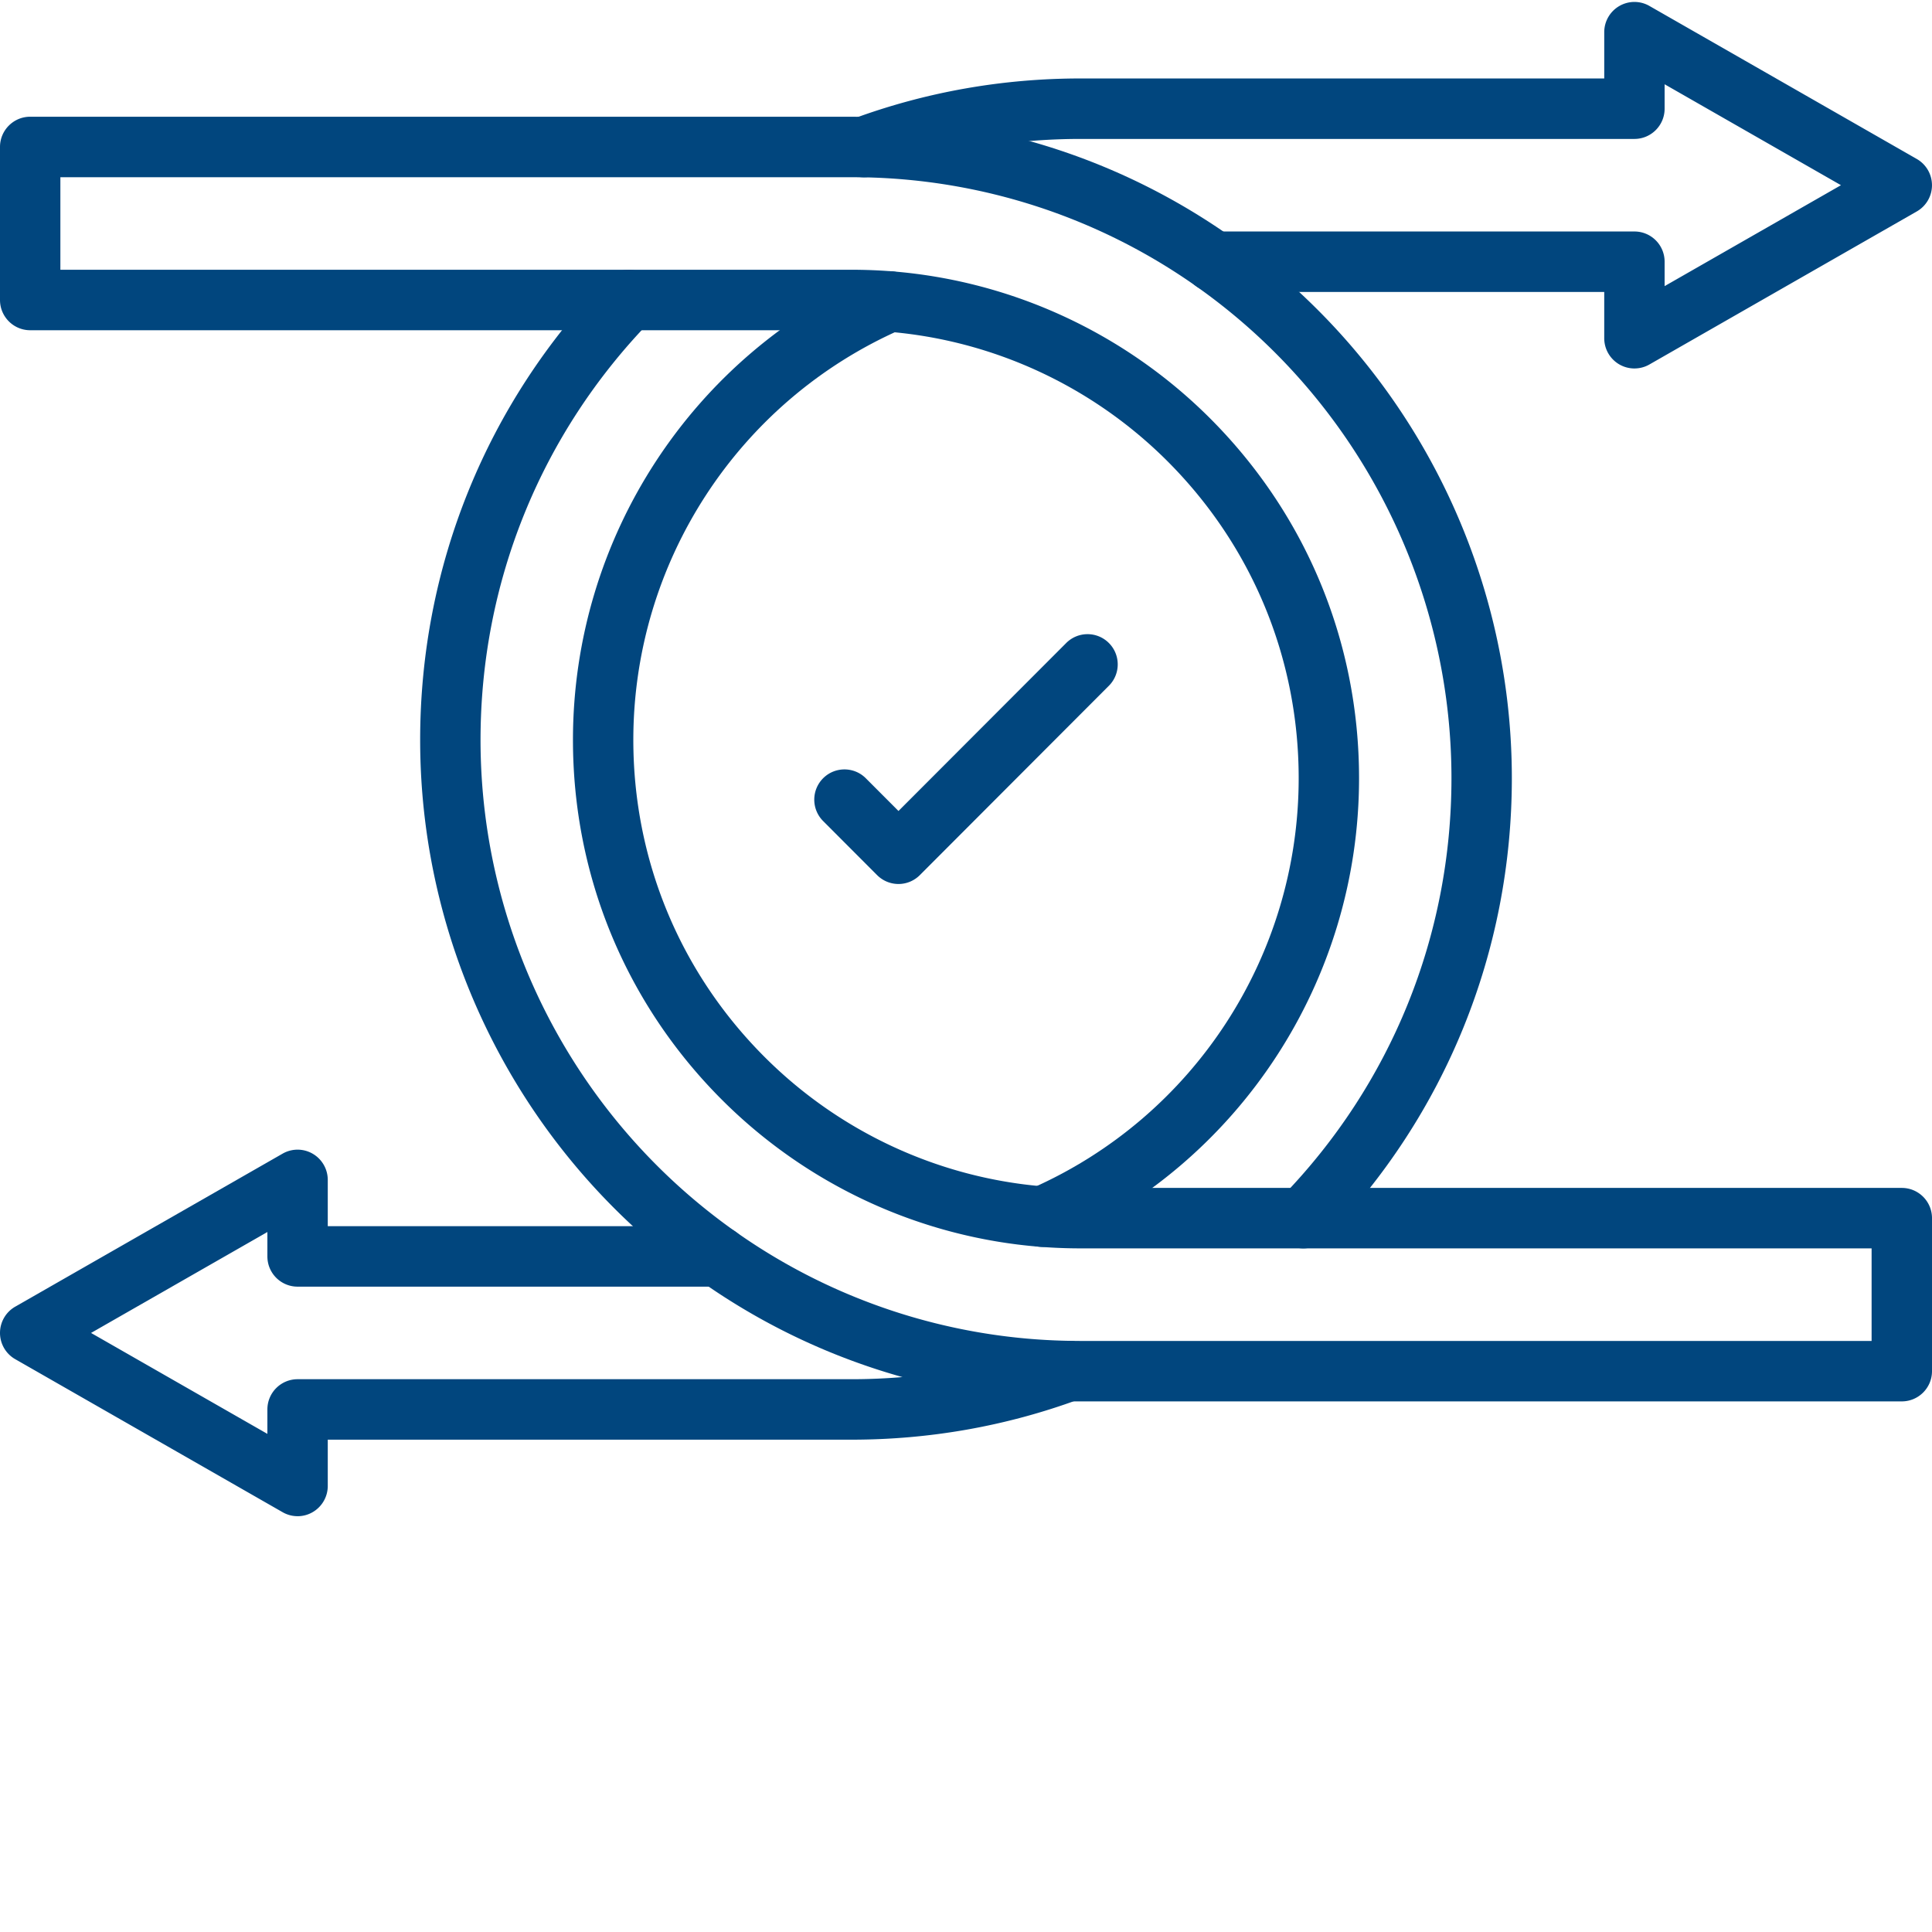
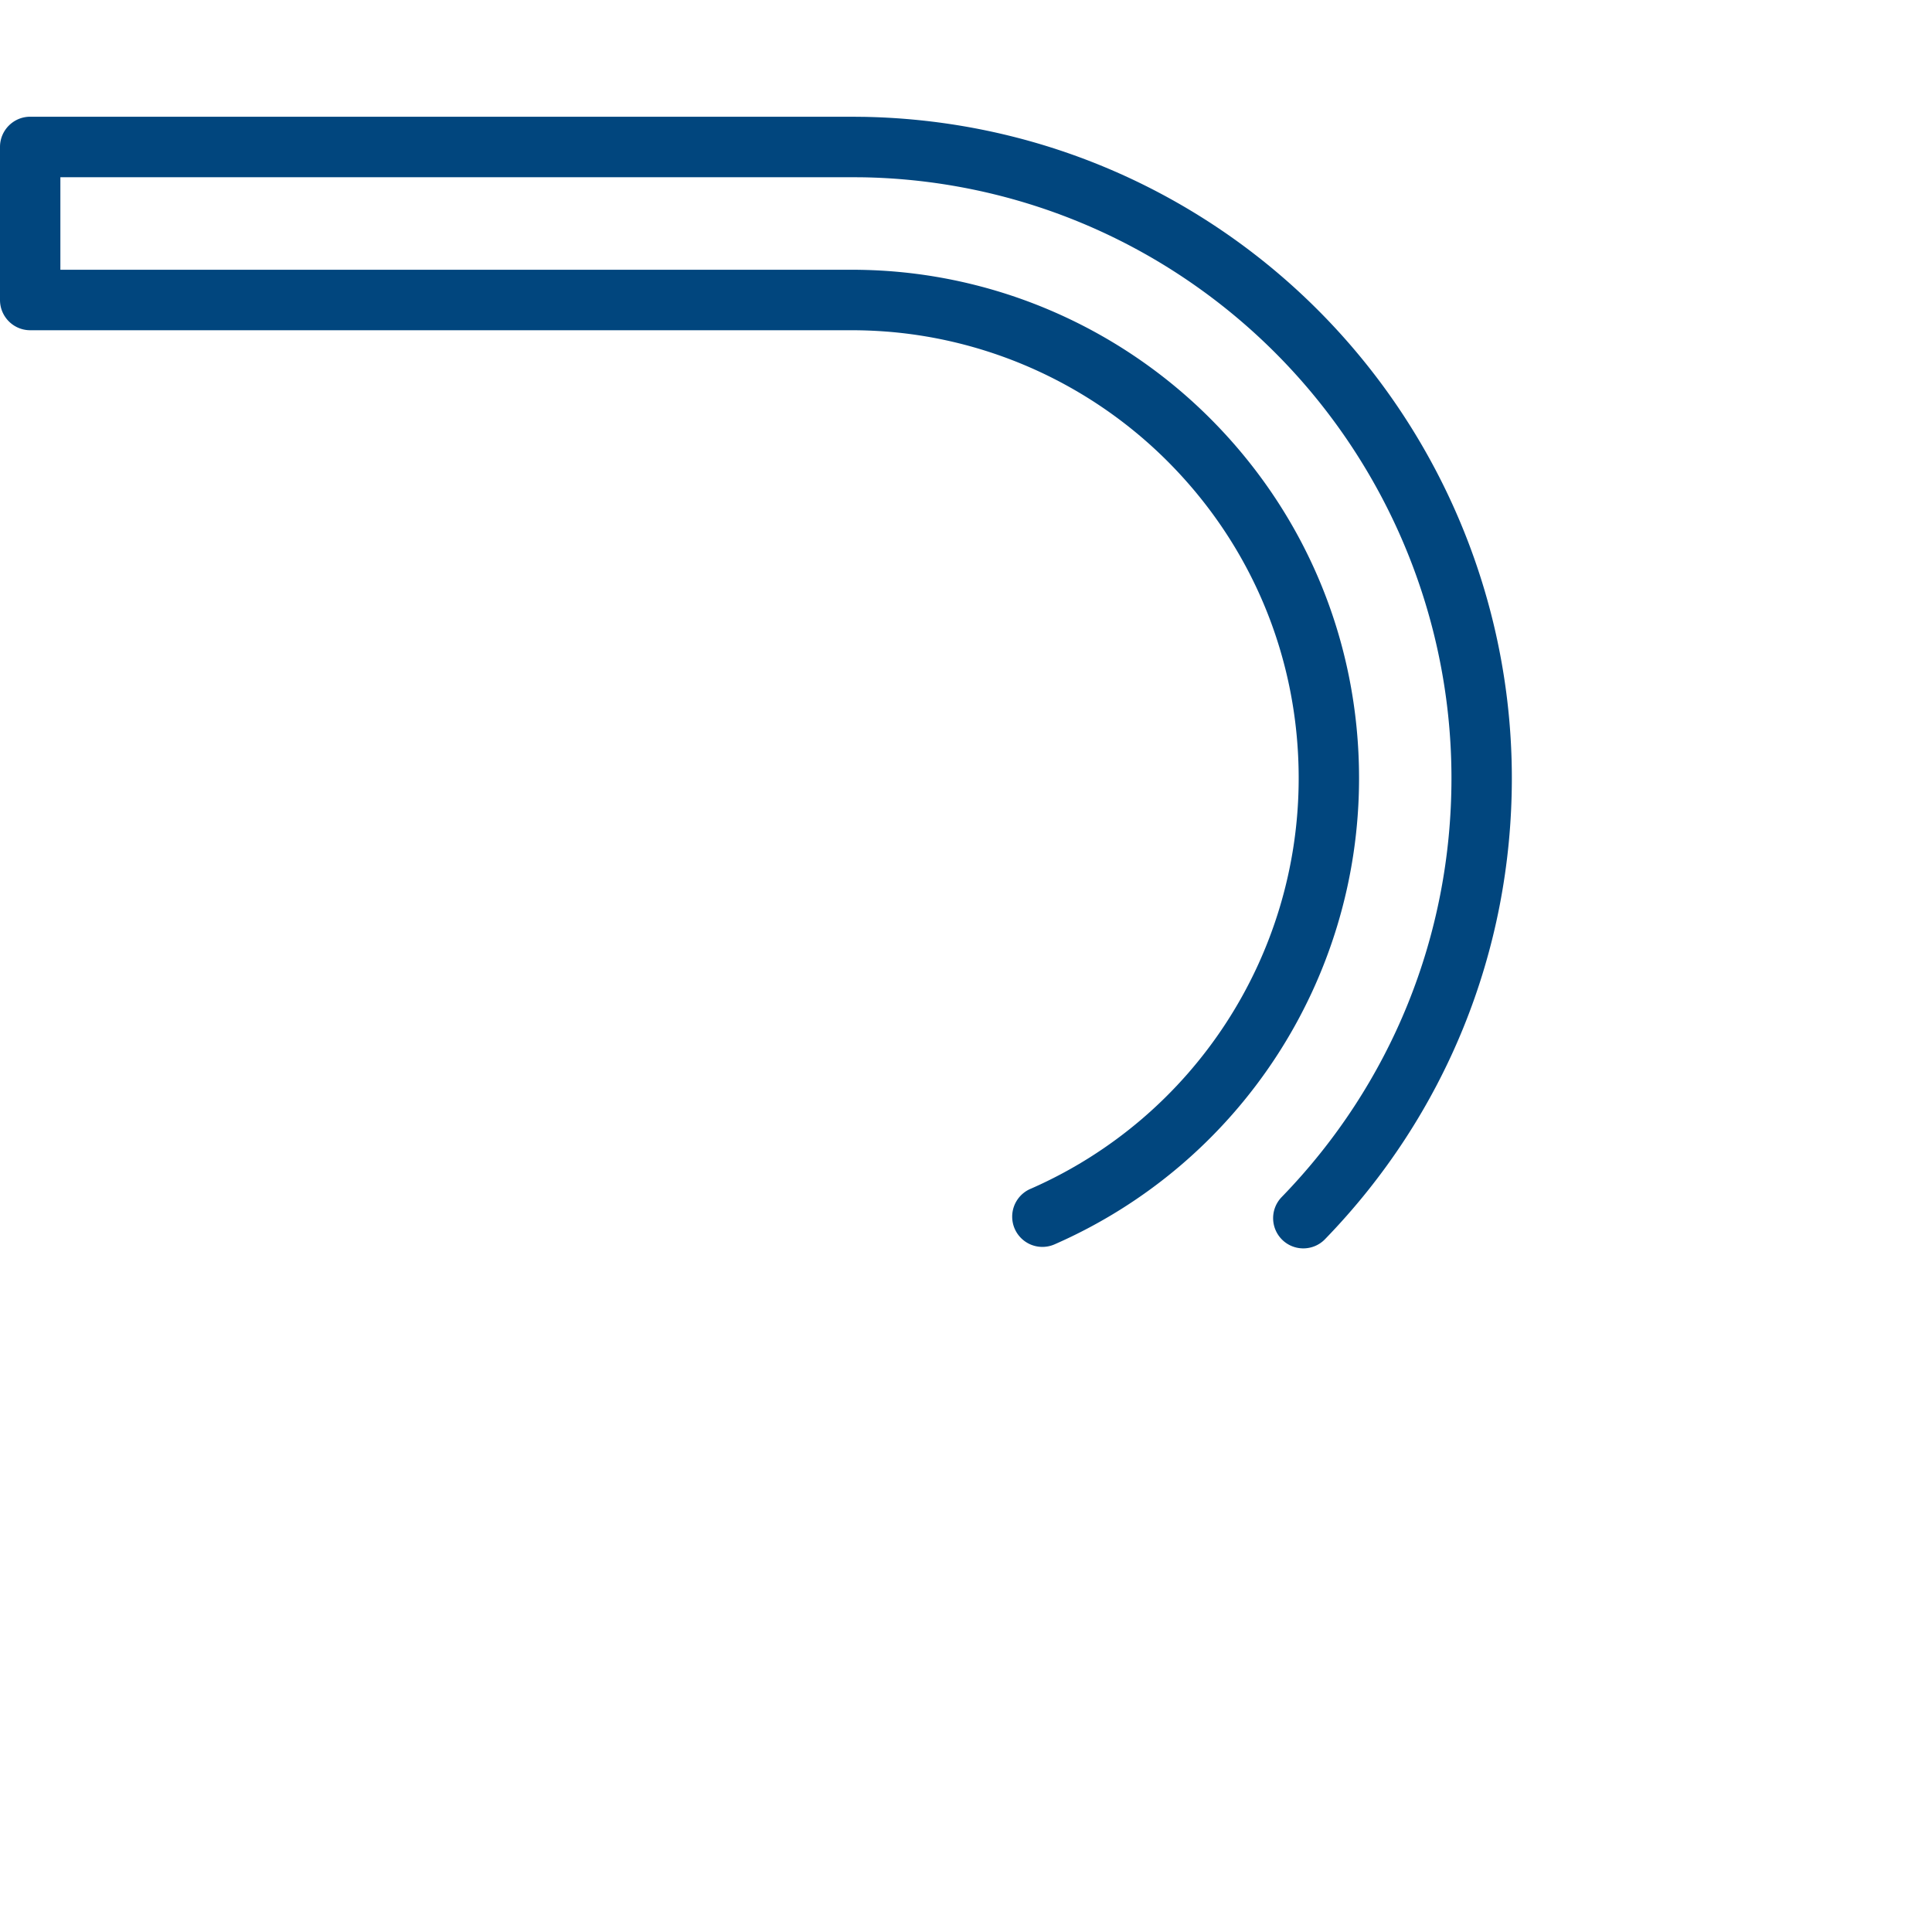
<svg xmlns="http://www.w3.org/2000/svg" width="400" viewBox="0 0 300 300" height="400" preserveAspectRatio="xMidYMid meet">
  <defs>
    <clipPath id="A">
-       <path d="M0 178h171v57.5H0zm0 0" clip-rule="nonzero" />
-     </clipPath>
+       </clipPath>
  </defs>
  <path fill="#01467e" d="M202.375 193.848c-1.176 0-2.355-.441-3.266-1.328a4.7 4.7 0 0 1-.09-6.641c17-17.504 26.363-40.605 26.363-65.039 0-30.332-14.801-58.875-39.594-76.359a92.55 92.55 0 0 0-51.762-16.949l-1.82-.016H9.375v14.371h122.832c2.082 0 4.172.082 6.211.238.031.004.063.004.09.008 18.629 1.48 36.184 9.602 49.438 22.875 14.887 14.914 23.086 34.738 23.086 55.832 0 31.398-18.562 59.813-47.293 72.387-.594.258-1.23.391-1.879.391-2.586 0-4.687-2.102-4.687-4.695a4.7 4.7 0 0 1 2.965-4.371c25.23-11.109 41.52-36.102 41.52-63.711 0-18.582-7.223-36.051-20.34-49.191-11.66-11.676-27.098-18.828-43.477-20.148-.027 0-.059-.004-.086-.004-1.816-.145-3.684-.219-5.551-.219H4.688C2.102 51.277 0 49.176 0 46.582V22.82c0-2.594 2.102-4.695 4.688-4.695h127.52l1.996.02c20.523.391 40.227 6.844 56.98 18.656 27.285 19.242 43.574 50.656 43.574 84.039 0 26.895-10.309 52.32-29.02 71.59-.918.945-2.141 1.418-3.363 1.418zm0 0" />
  <g clip-path="url(#A)">
-     <path fill="#01467e" d="M46.207 235.434a4.65 4.65 0 0 1-2.324-.621l-41.52-23.762C.902 210.215 0 208.66 0 206.977s.902-3.242 2.363-4.078l41.52-23.762a4.68 4.68 0 0 1 4.676.016c1.445.84 2.336 2.387 2.336 4.063v7.184h60.617a4.69 4.69 0 1 1 0 9.391H46.207a4.69 4.69 0 0 1-4.687-4.695v-3.789l-27.383 15.672 27.383 15.672v-3.793a4.69 4.69 0 0 1 4.688-4.695h86c11.027 0 21.816-1.906 32.063-5.668 2.43-.895 5.125.355 6.016 2.789s-.355 5.133-2.789 6.023c-11.281 4.145-23.156 6.246-35.289 6.246H50.895v7.188c0 1.672-.891 3.219-2.336 4.059-.727.426-1.539.637-2.352.637zm0 0" />
-   </g>
-   <path d="M295.309 217.609H167.793c-.672 0-1.336-.004-2-.016a101.88 101.88 0 0 1-56.977-18.66c-27.285-19.242-43.574-50.656-43.574-84.035 0-26.898 10.309-52.32 29.02-71.59 1.809-1.859 4.773-1.898 6.629-.094s1.898 4.781.094 6.641C83.98 67.359 74.617 90.461 74.617 114.898c0 30.328 14.801 58.875 39.594 76.355a92.52 92.52 0 0 0 51.762 16.949l1.82.02h122.828v-14.375H167.793a80.7 80.7 0 0 1-6.242-.242c-.02 0-.043 0-.066-.004-18.621-1.477-36.176-9.602-49.43-22.875-14.887-14.91-23.086-34.738-23.086-55.828 0-31.395 18.563-59.809 47.285-72.387a4.64 4.64 0 0 1 1.879-.395c2.59 0 4.691 2.102 4.691 4.695 0 1.988-1.23 3.684-2.969 4.371-25.223 11.121-41.512 36.109-41.512 63.715 0 18.582 7.223 36.051 20.34 49.188 11.664 11.684 27.105 18.84 43.488 20.152.02 0 .039.004.059.004 1.828.145 3.699.219 5.563.219h127.52c2.586 0 4.688 2.102 4.688 4.695v23.762c-.004 2.59-2.102 4.691-4.691 4.691zM253.793 57.215a4.68 4.68 0 0 1-2.352-.633c-1.445-.84-2.336-2.387-2.336-4.059v-7.187h-60.617a4.695 4.695 0 0 1 0-9.391h65.305a4.69 4.69 0 0 1 4.688 4.695v3.789l27.383-15.672-27.383-15.672v3.793c0 2.59-2.098 4.695-4.688 4.695h-86c-11.027 0-21.816 1.906-32.062 5.672a4.69 4.69 0 0 1-6.016-2.793c-.891-2.434.355-5.133 2.789-6.023 11.281-4.145 23.156-6.246 35.289-6.246h81.313V4.996c0-1.672.891-3.219 2.336-4.059s3.227-.848 4.676-.016l41.516 23.762c1.461.836 2.363 2.391 2.363 4.078a4.69 4.69 0 0 1-2.363 4.074l-41.516 23.762c-.719.414-1.523.617-2.324.617zm-114.277 80.051c-1.242 0-2.437-.496-3.316-1.375l-8.387-8.402a4.7 4.7 0 0 1 0-6.641c1.832-1.832 4.801-1.832 6.629 0l5.074 5.082 26.043-26.082a4.68 4.68 0 0 1 6.629 0c1.828 1.832 1.828 4.805 0 6.637l-29.359 29.406c-.879.879-2.07 1.375-3.312 1.375zm0 0" fill="#01467e" />
+     </g>
</svg>